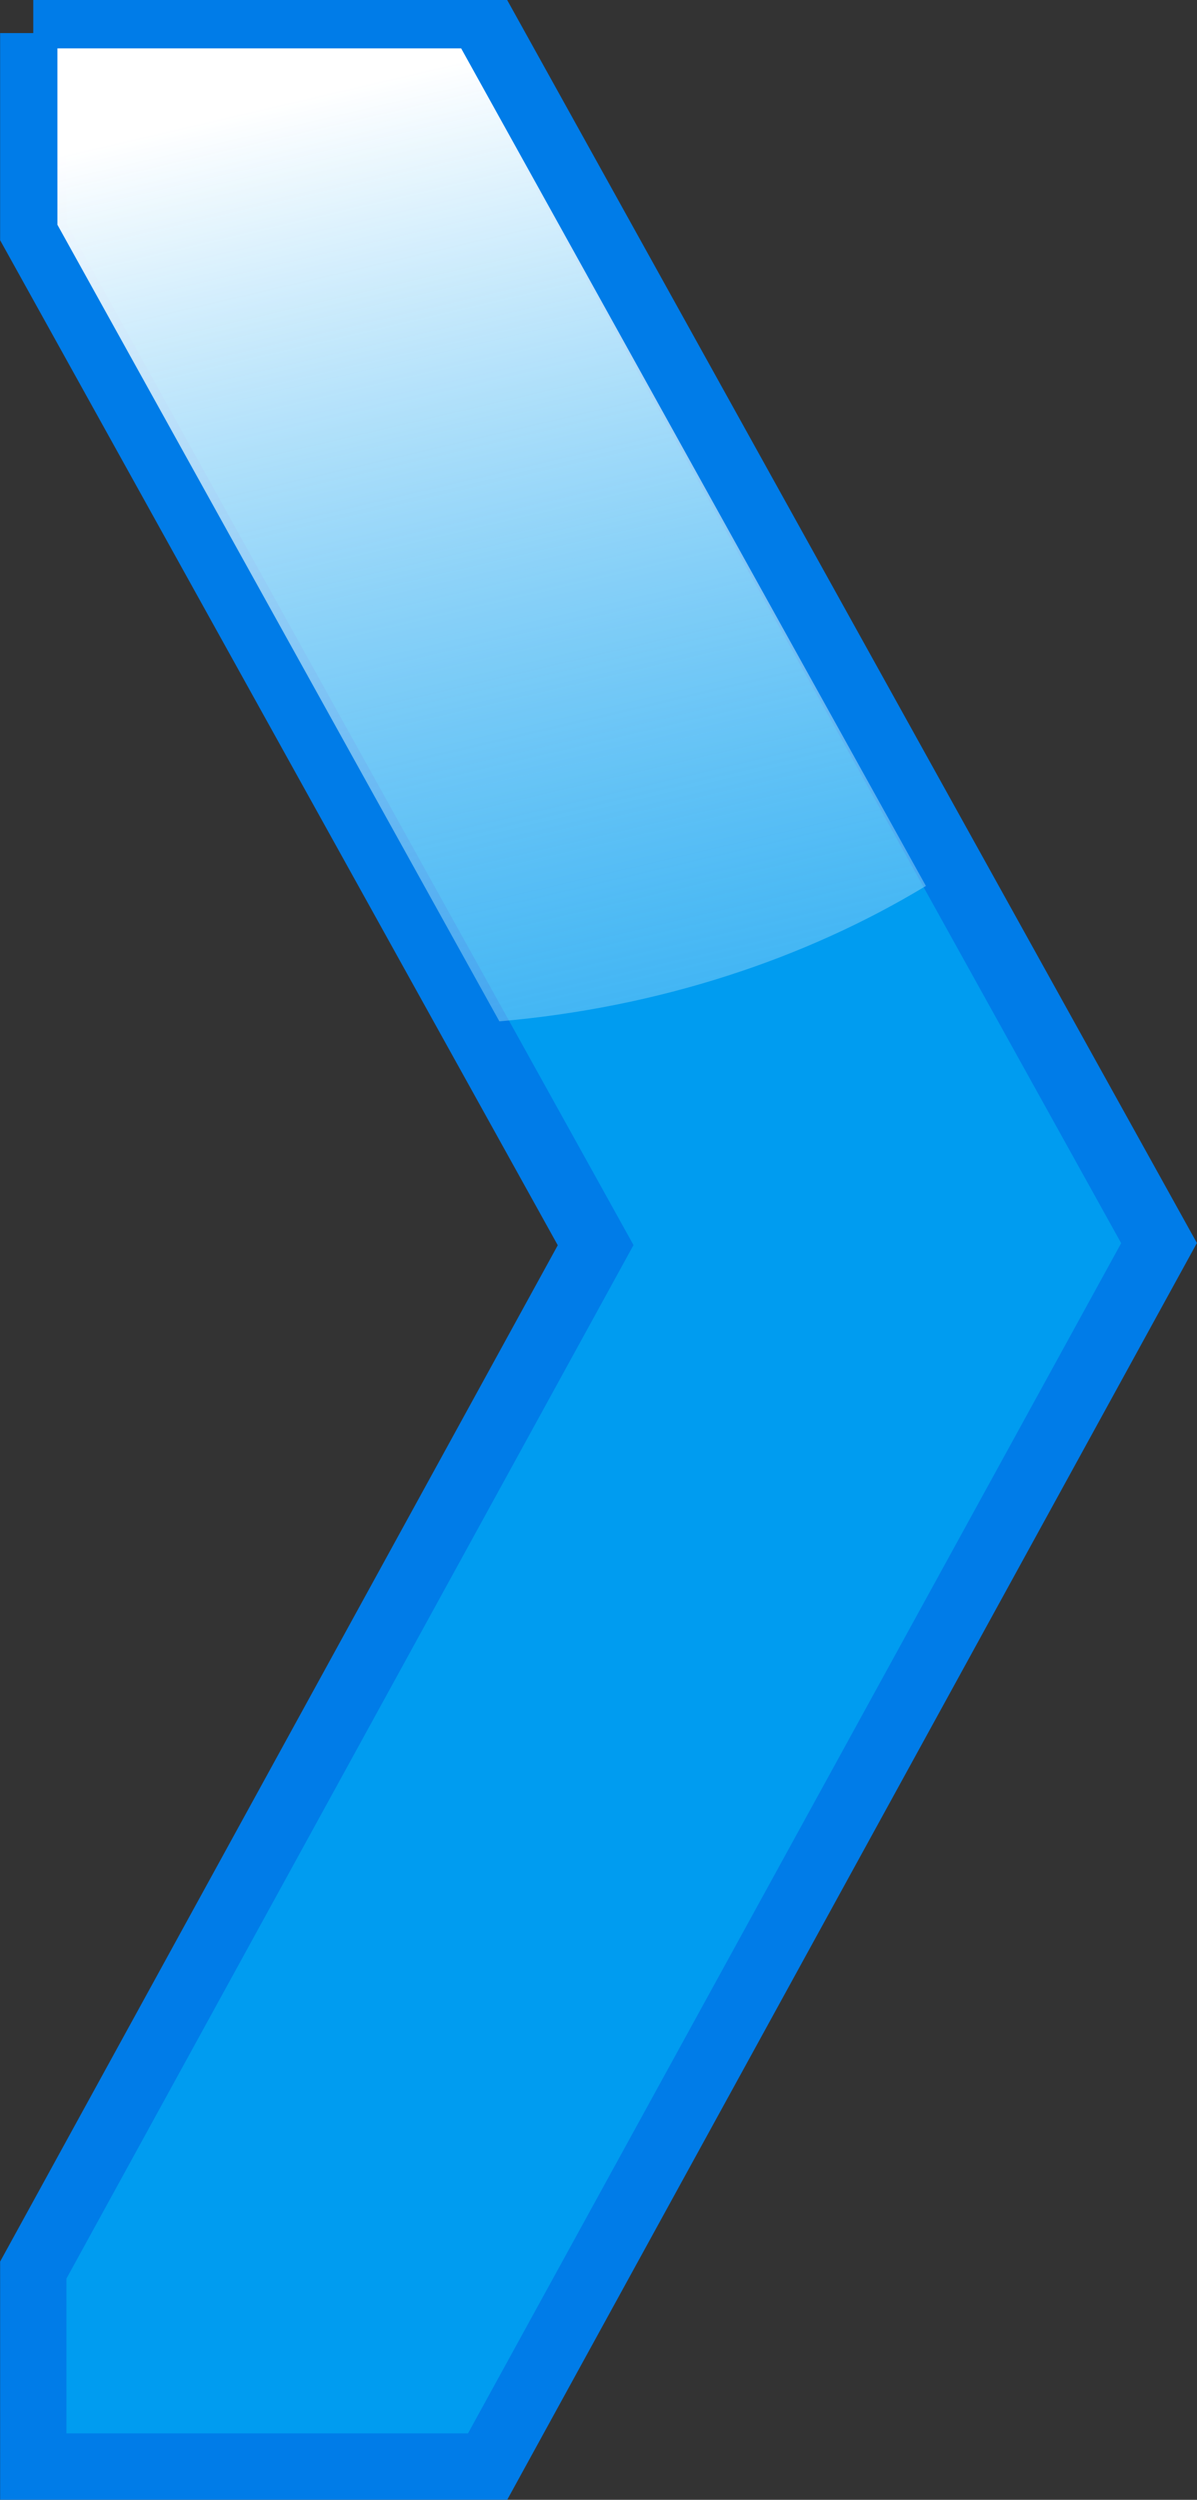
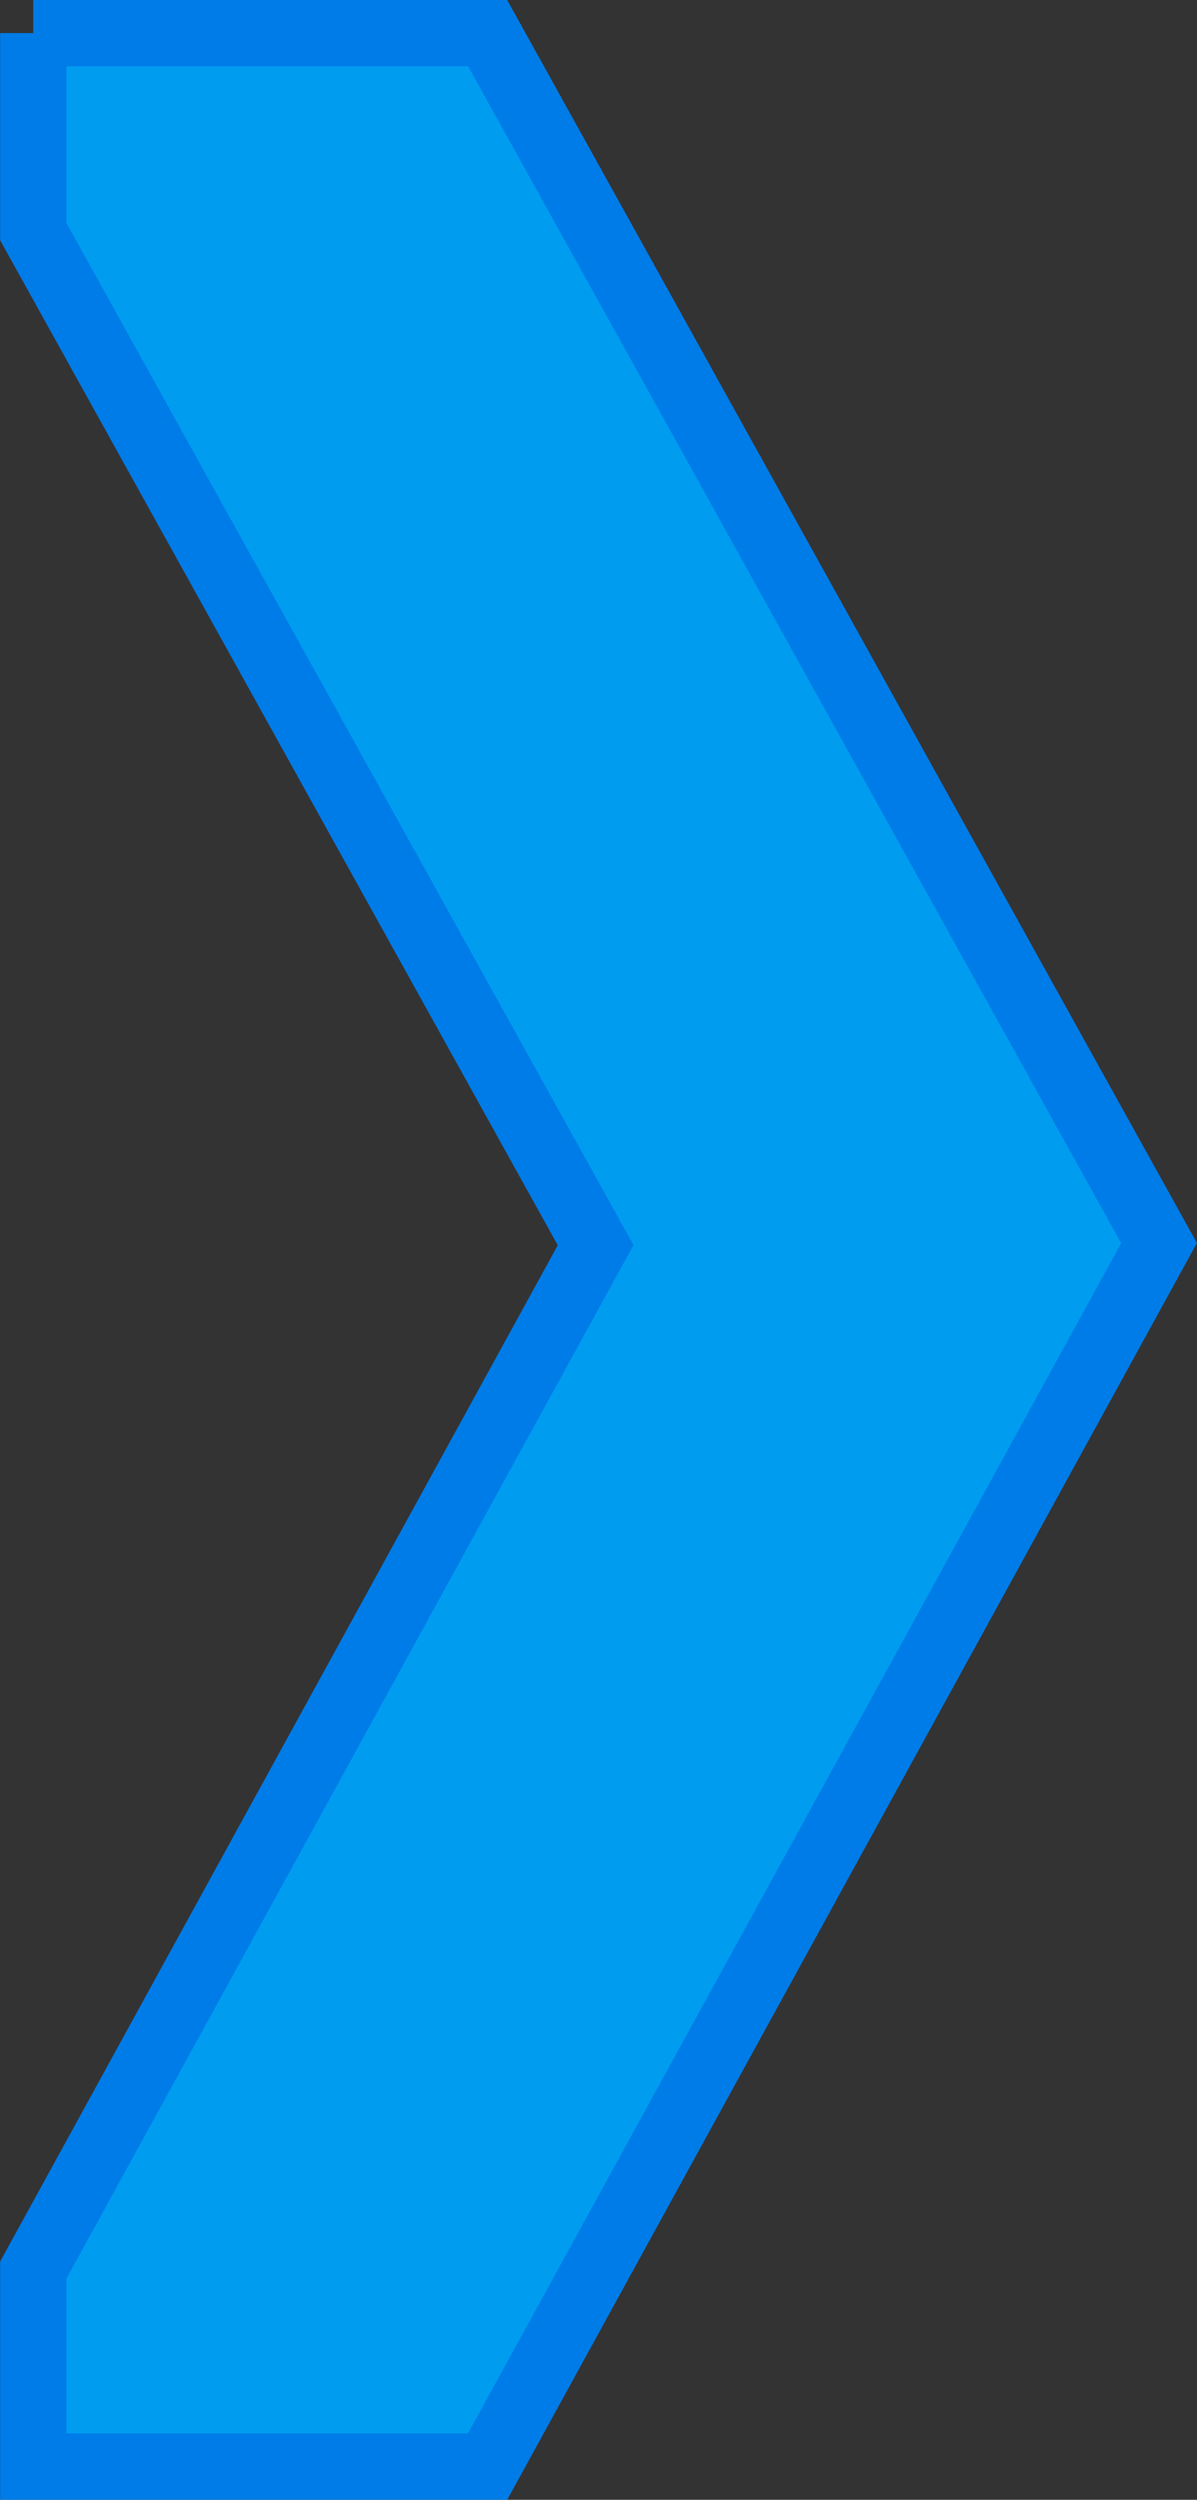
<svg xmlns="http://www.w3.org/2000/svg" xmlns:ns1="http://www.inkscape.org/namespaces/inkscape" xmlns:ns2="http://sodipodi.sourceforge.net/DTD/sodipodi-0.dtd" xmlns:xlink="http://www.w3.org/1999/xlink" width="144.406" height="301.438" id="svg2" version="1.1" ns1:version="0.48.2 r9819" ns2:docname="simplearrow.svg">
  <rect width="100%" height="100%" fill="#333333" stroke="none" />
  <defs id="defs4">
    <linearGradient ns1:collect="always" id="linearGradient3797">
      <stop style="stop-color:#ffffff;stop-opacity:1" offset="0" id="stop3799" />
      <stop style="stop-color:#009cf0;stop-opacity:0;" offset="1" id="stop3801" />
    </linearGradient>
    <linearGradient ns1:collect="always" xlink:href="#linearGradient3797" id="linearGradient3803" x1="187.888" y1="104.839" x2="248.498" y2="363.438" gradientUnits="userSpaceOnUse" gradientTransform="matrix(0.889,0,0,0.889,19.096,14.994)" />
  </defs>
  <ns2:namedview id="base" pagecolor="#ffffff" bordercolor="#666666" borderopacity="1.0" ns1:pageopacity="0.0" ns1:pageshadow="2" ns1:zoom="0.98994949" ns1:cx="21.203053" ns1:cy="192.97695" ns1:document-units="px" ns1:current-layer="layer1" showgrid="false" ns1:window-width="1366" ns1:window-height="706" ns1:window-x="-8" ns1:window-y="-8" ns1:window-maximized="1" fit-margin-top="0" fit-margin-left="0" fit-margin-right="0" fit-margin-bottom="0" />
  <g ns1:label="Layer 1" ns1:groupmode="layer" id="layer1" transform="translate(-148.406,-96.719)">
    <path style="fill:#009cf0;stroke:#007ce8;stroke-width:8;stroke-linecap:butt;stroke-linejoin:miter;stroke-miterlimit:4;stroke-opacity:1;stroke-dasharray:none" d="m 152.42,100.71 0,23.938 67.844,122.219 -67.844,123.594 0,23.688 54.812,0 81,-147.531 -81,-145.906 -54.812,0 z" id="path2987" ns1:connector-curvature="0" ns1:export-filename="C:\Users\John\Desktop\arrow25.png" ns1:export-xdpi="7.4642339" ns1:export-ydpi="7.4642339" />
-     <path style="fill:url(#linearGradient3803);fill-opacity:1;stroke:none" d="m 155.333,102.552 0,21.271 53.317,96.055 c 19.223,-1.662 36.859,-7.503 51.457,-16.328 l -56.067,-100.998 -48.708,0 z" id="path3776" ns1:connector-curvature="0" ns1:export-filename="C:\Users\John\Desktop\arrow25.png" ns1:export-xdpi="7.4642339" ns1:export-ydpi="7.4642339" />
  </g>
</svg>